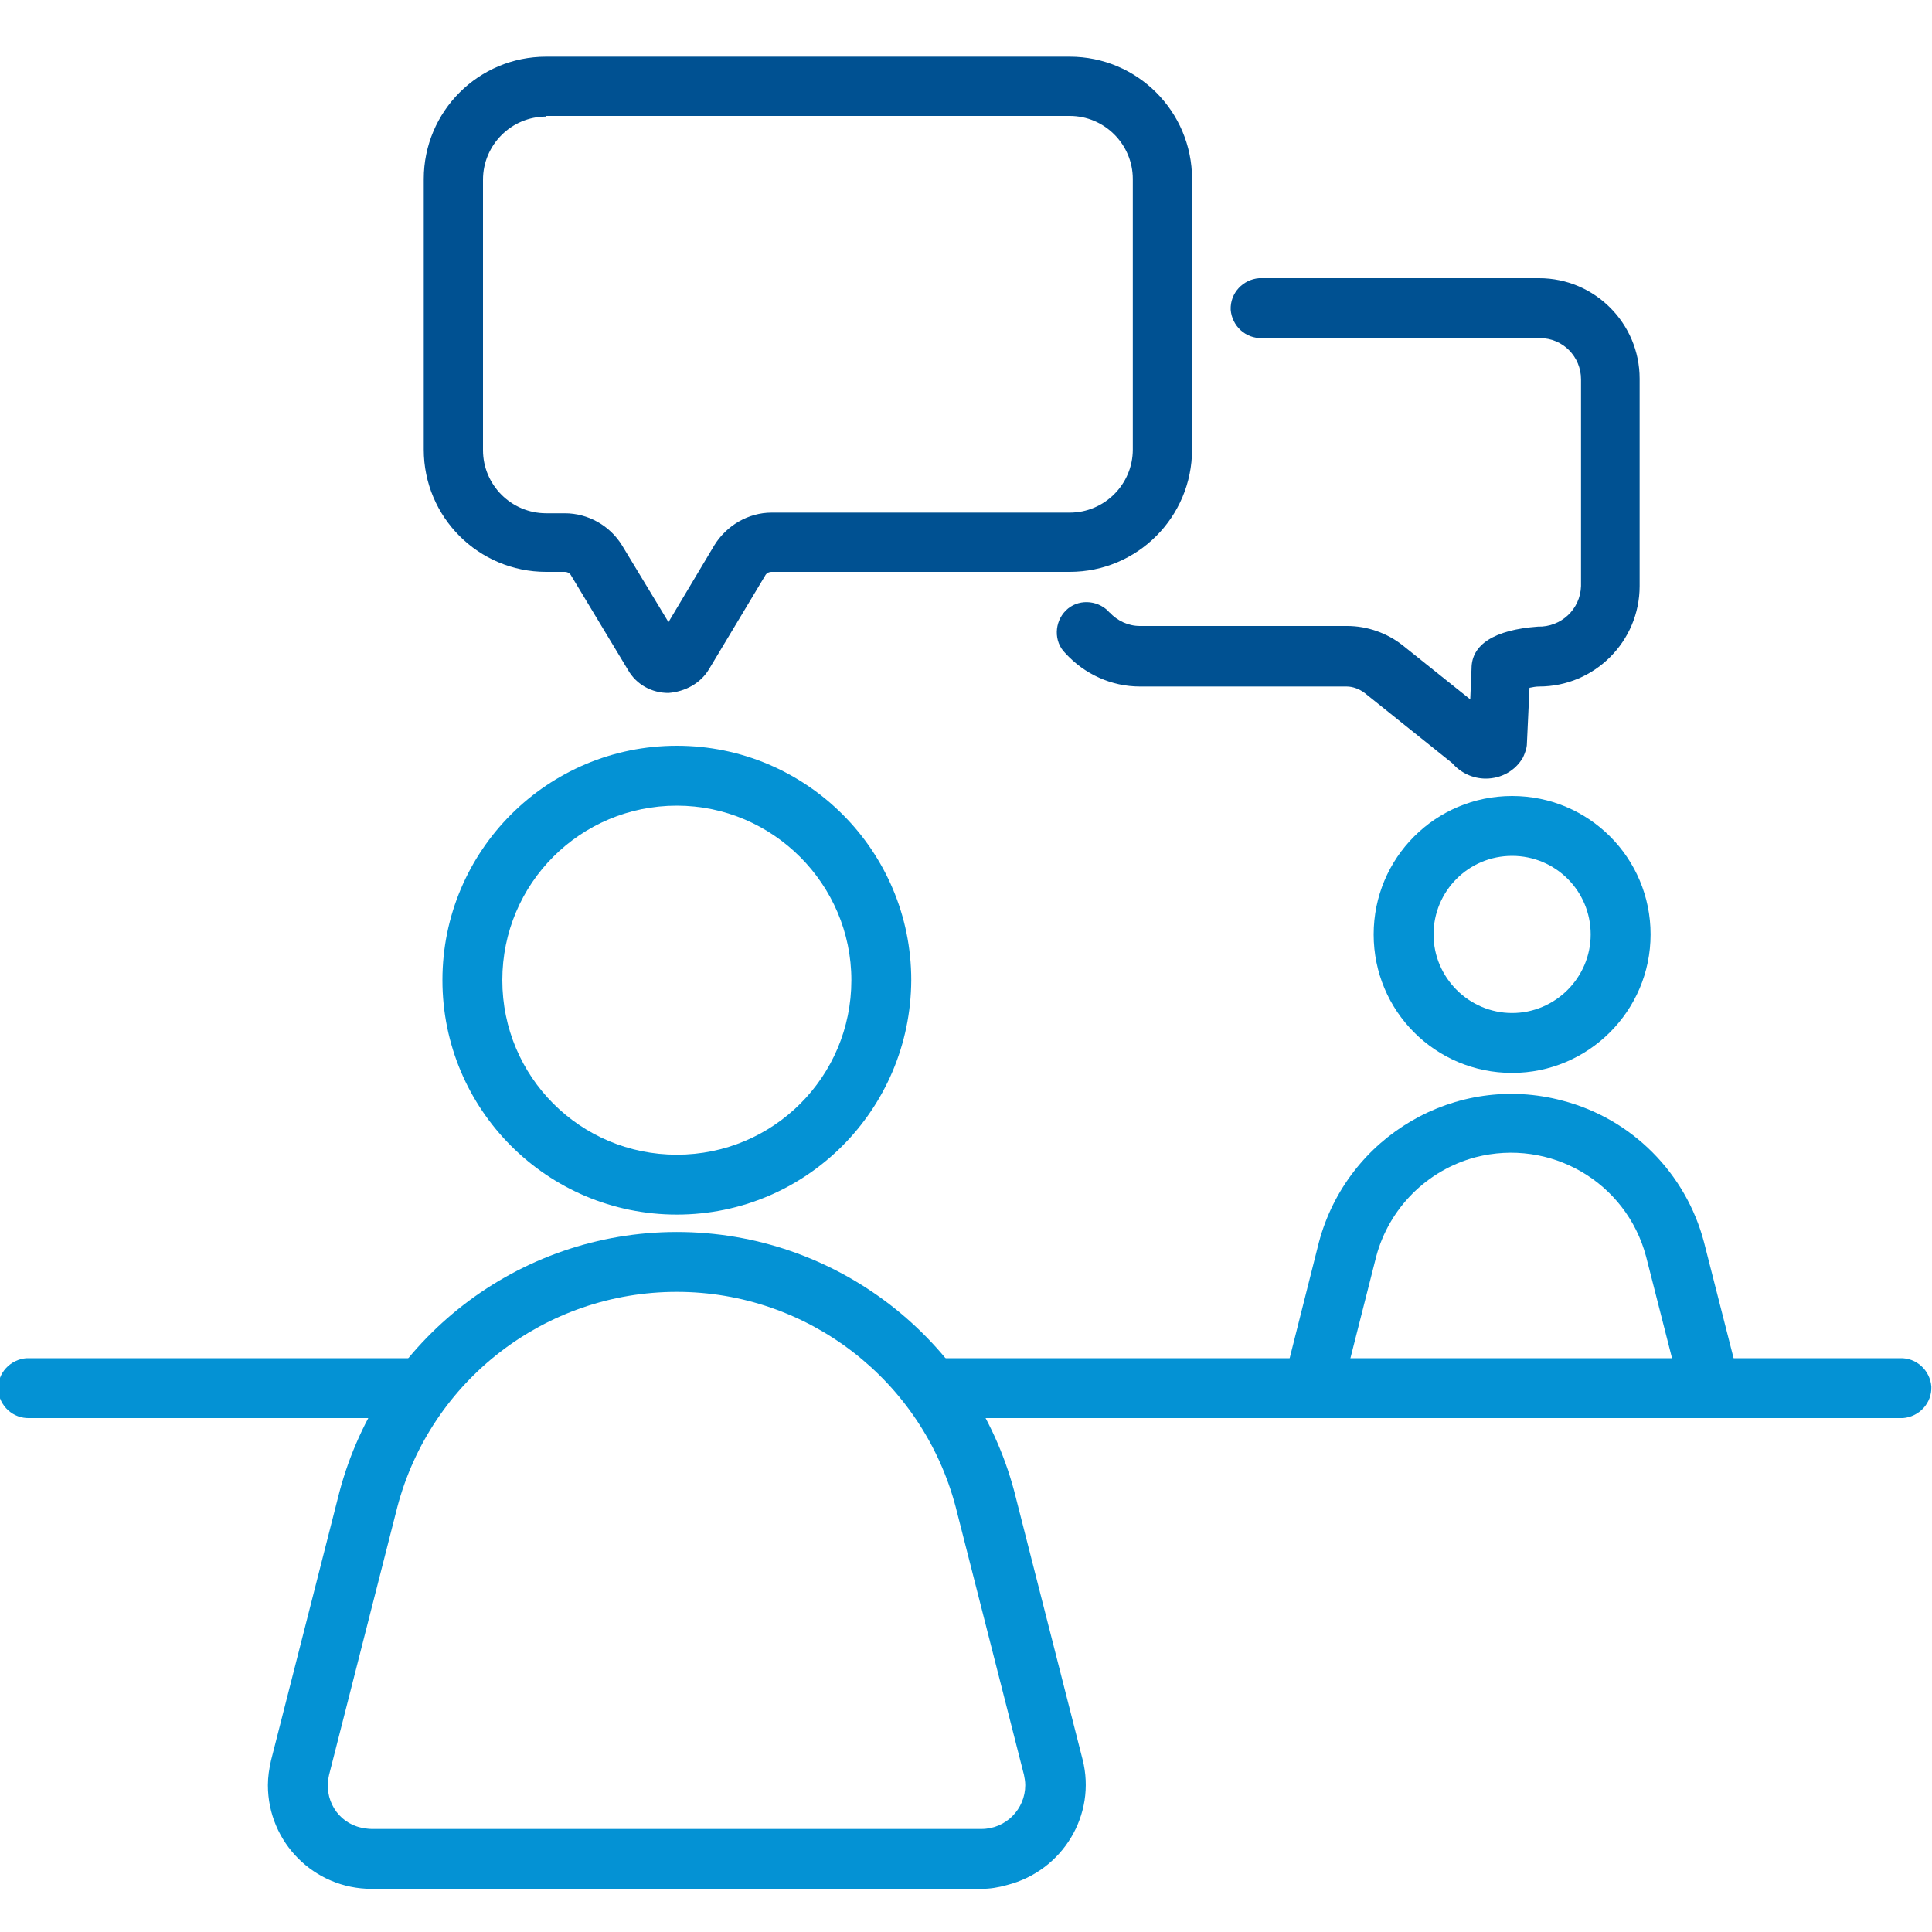
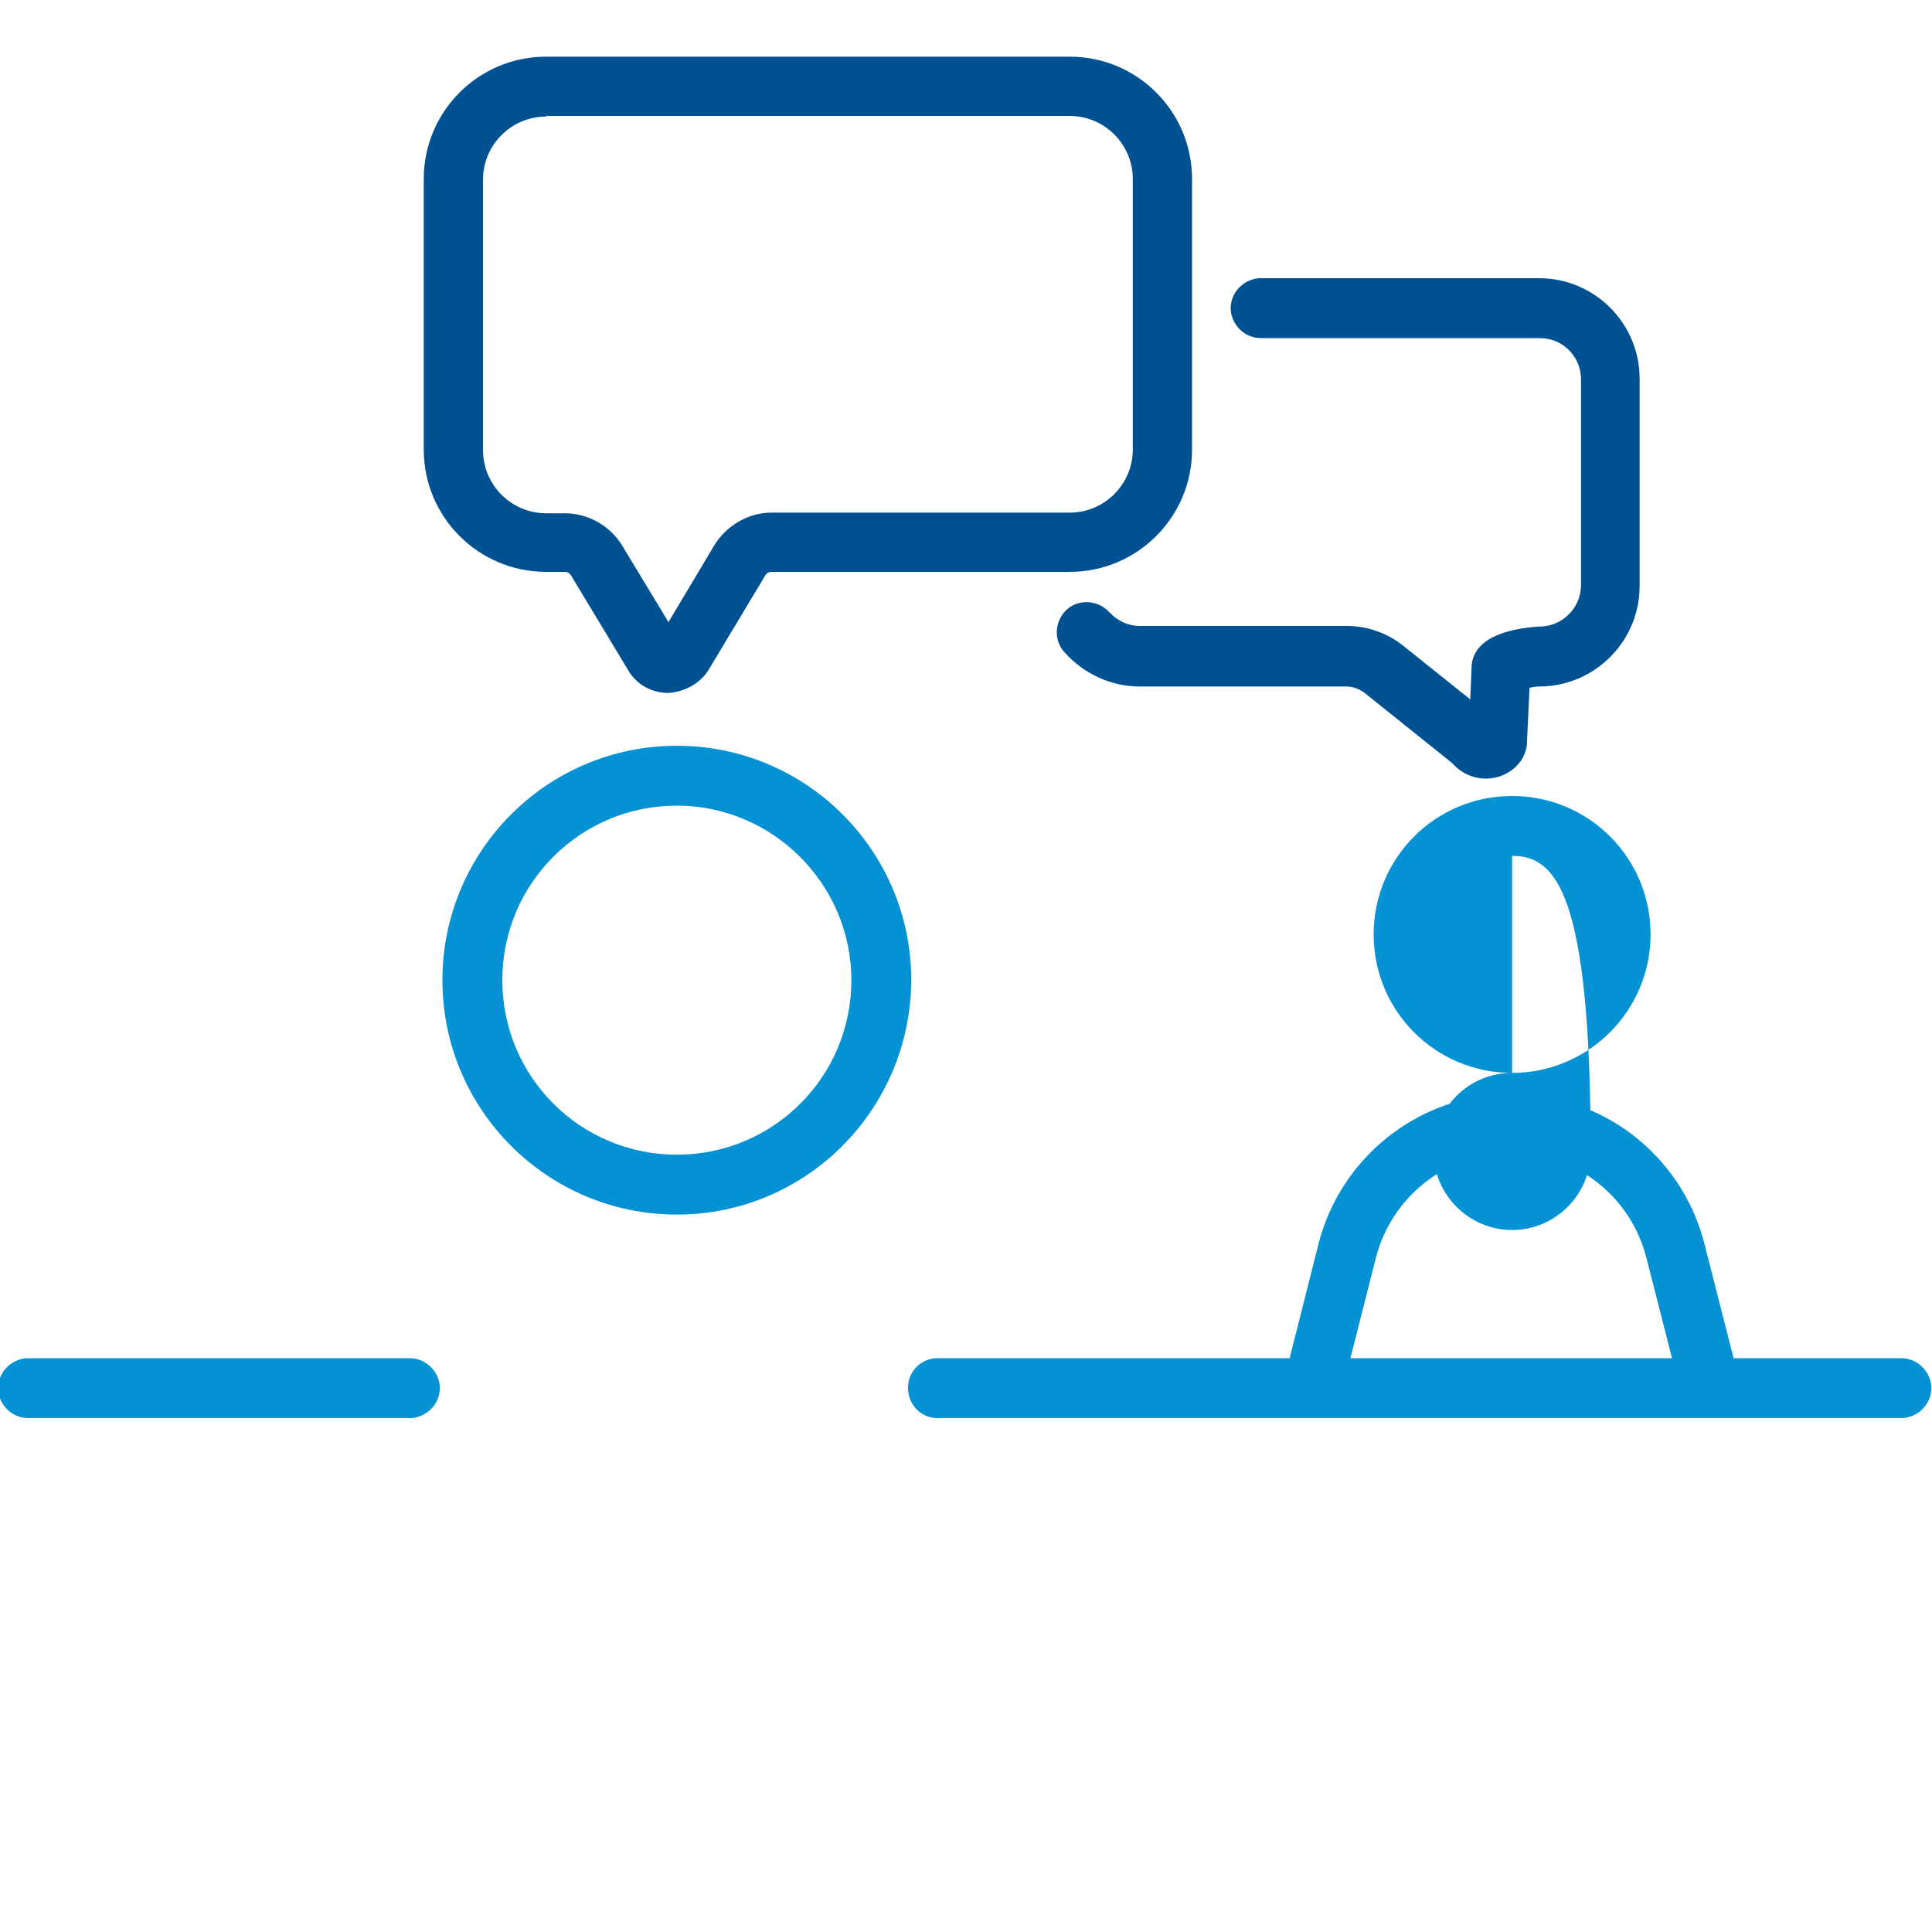
<svg xmlns="http://www.w3.org/2000/svg" version="1.1" id="Livello_1" x="0px" y="0px" viewBox="0 0 300 300" style="enable-background:new 0 0 300 300;" xml:space="preserve">
  <style type="text/css">
	.st0{fill:#0492D4;}
	.st1{fill:#005192;}
</style>
  <title>icone2</title>
  <g id="Livello_5">
-     <path class="st0" d="M152.4,293.3H57.7c-8.9,0-16.1-7.2-16.1-16.1c0-1.3,0.2-2.6,0.5-3.9l10.6-41.6c6.3-23.8,27.8-40.4,52.4-40.4   l0,0c24.6,0,46.1,16.6,52.4,40.3l10.6,41.6c2.2,8.6-3.1,17.3-11.7,19.5C155,293.1,153.7,293.3,152.4,293.3L152.4,293.3z    M105.1,200.6c-20.4,0-38.2,13.7-43.4,33.4l-10.6,41.6c-0.9,3.7,1.3,7.4,5,8.2c0.5,0.1,1.1,0.2,1.6,0.2h94.7c3.8,0,6.8-3.1,6.8-6.8   c0-0.6-0.1-1.1-0.2-1.6L148.4,234C143.2,214.3,125.4,200.6,105.1,200.6z" />
    <path class="st0" d="M105.1,188.6c-20.1,0-36.4-16.3-36.4-36.4s16.3-36.4,36.4-36.4s36.4,16.3,36.4,36.4l0,0   C141.4,172.3,125.2,188.6,105.1,188.6z M105.1,125.1c-15,0-27.1,12.1-27.1,27.1c0,15,12.1,27.1,27.1,27.1s27.1-12.1,27.1-27.1   c0,0,0,0,0,0C132.2,137.3,120,125.1,105.1,125.1z" />
    <path class="st0" d="M204.1,219.2c-0.4,0-0.8,0-1.1-0.1c-2.5-0.6-4-3.2-3.4-5.6l5.2-20.6c4.4-16.5,21.3-26.4,37.8-22   c10.8,2.8,19.2,11.3,22,22l5,19.6c0.6,2.5-0.9,5-3.4,5.6c-2.5,0.6-5-0.9-5.6-3.4l-5-19.6c-3.1-11.6-14.9-18.4-26.5-15.4   c-7.5,2-13.4,7.9-15.4,15.4l-5.2,20.5C208.1,217.8,206.2,219.2,204.1,219.2z" />
-     <path class="st0" d="M234.8,166.6c-11.9,0-21.5-9.6-21.5-21.5c0-11.9,9.6-21.5,21.5-21.5c11.9,0,21.5,9.6,21.5,21.5   C256.3,157,246.6,166.6,234.8,166.6z M234.8,132.9c-6.8,0-12.2,5.5-12.2,12.2s5.5,12.2,12.2,12.2s12.2-5.5,12.2-12.2c0,0,0,0,0,0   C247,138.3,241.5,132.9,234.8,132.9z" />
+     <path class="st0" d="M234.8,166.6c-11.9,0-21.5-9.6-21.5-21.5c0-11.9,9.6-21.5,21.5-21.5c11.9,0,21.5,9.6,21.5,21.5   C256.3,157,246.6,166.6,234.8,166.6z c-6.8,0-12.2,5.5-12.2,12.2s5.5,12.2,12.2,12.2s12.2-5.5,12.2-12.2c0,0,0,0,0,0   C247,138.3,241.5,132.9,234.8,132.9z" />
    <path class="st0" d="M295,220.2H145.4c-2.6-0.1-4.5-2.3-4.4-4.9c0.1-2.4,2-4.3,4.4-4.4H295c2.6-0.1,4.7,1.9,4.9,4.4   c0.1,2.6-1.9,4.7-4.4,4.9C295.3,220.2,295.1,220.2,295,220.2z" />
    <path class="st0" d="M63.5,220.2H4.6c-2.6,0.1-4.7-1.9-4.9-4.4c-0.1-2.6,1.9-4.7,4.4-4.9c0.1,0,0.3,0,0.4,0h58.9   c2.6-0.1,4.7,1.9,4.9,4.4c0.1,2.6-1.9,4.7-4.4,4.9C63.8,220.2,63.7,220.2,63.5,220.2z" />
    <path class="st1" d="M103.8,107.6c-2.6,0-5-1.3-6.3-3.6l-8.8-14.6c-0.2-0.4-0.6-0.6-1-0.6h-2.9c-10.5,0-19-8.5-19-19v-42   c0-10.5,8.5-19,19-19h81.3c10.5,0,19,8.5,19,19v42c0,10.5-8.5,19-19,19h-46.3c-0.4,0-0.8,0.2-1,0.6l-8.7,14.5   C108.8,106.1,106.4,107.4,103.8,107.6z M102.3,99.2L102.3,99.2L102.3,99.2z M84.8,18.1c-5.4,0-9.8,4.4-9.8,9.8v42   c0,5.4,4.4,9.8,9.8,9.8h2.9c3.6,0,7,1.9,8.9,5l7.2,11.9l7.1-11.9c1.9-3.1,5.3-5.1,8.9-5.1h46.3c5.4,0,9.8-4.4,9.8-9.8v-42   c0-5.4-4.4-9.8-9.8-9.8H84.8z" />
    <path class="st1" d="M230.7,120.9L230.7,120.9c-2,0-3.9-0.9-5.2-2.4l-13.6-10.9c-0.8-0.6-1.8-1-2.8-1H177c-4.4,0-8.6-1.9-11.6-5.2   c-1.8-1.8-1.7-4.8,0.1-6.6c1.8-1.8,4.8-1.7,6.6,0.1c0.1,0.1,0.1,0.2,0.2,0.2c1.2,1.3,2.9,2.1,4.7,2.1h32.2c3.1,0,6.2,1.1,8.6,3   l10.5,8.4l0.2-4.8c0-3.7,3.5-6,10.3-6.5c3.6,0.1,6.6-2.7,6.7-6.3c0,0,0,0,0,0V58.9c0-3.5-2.8-6.4-6.4-6.4h-43.1   c-2.6,0.1-4.7-1.9-4.9-4.4c-0.1-2.6,1.9-4.7,4.4-4.9c0.1,0,0.3,0,0.4,0h43.1c8.6,0,15.6,7,15.6,15.6V91c0,8.6-7,15.6-15.6,15.6   c-0.5,0-1,0.1-1.5,0.2l-0.4,8.6c0,0.8-0.3,1.5-0.6,2.2C235.3,119.7,233.1,120.9,230.7,120.9z M237.7,104.1v0.4   C237.7,104.3,237.7,104.2,237.7,104.1L237.7,104.1z" />
  </g>
</svg>